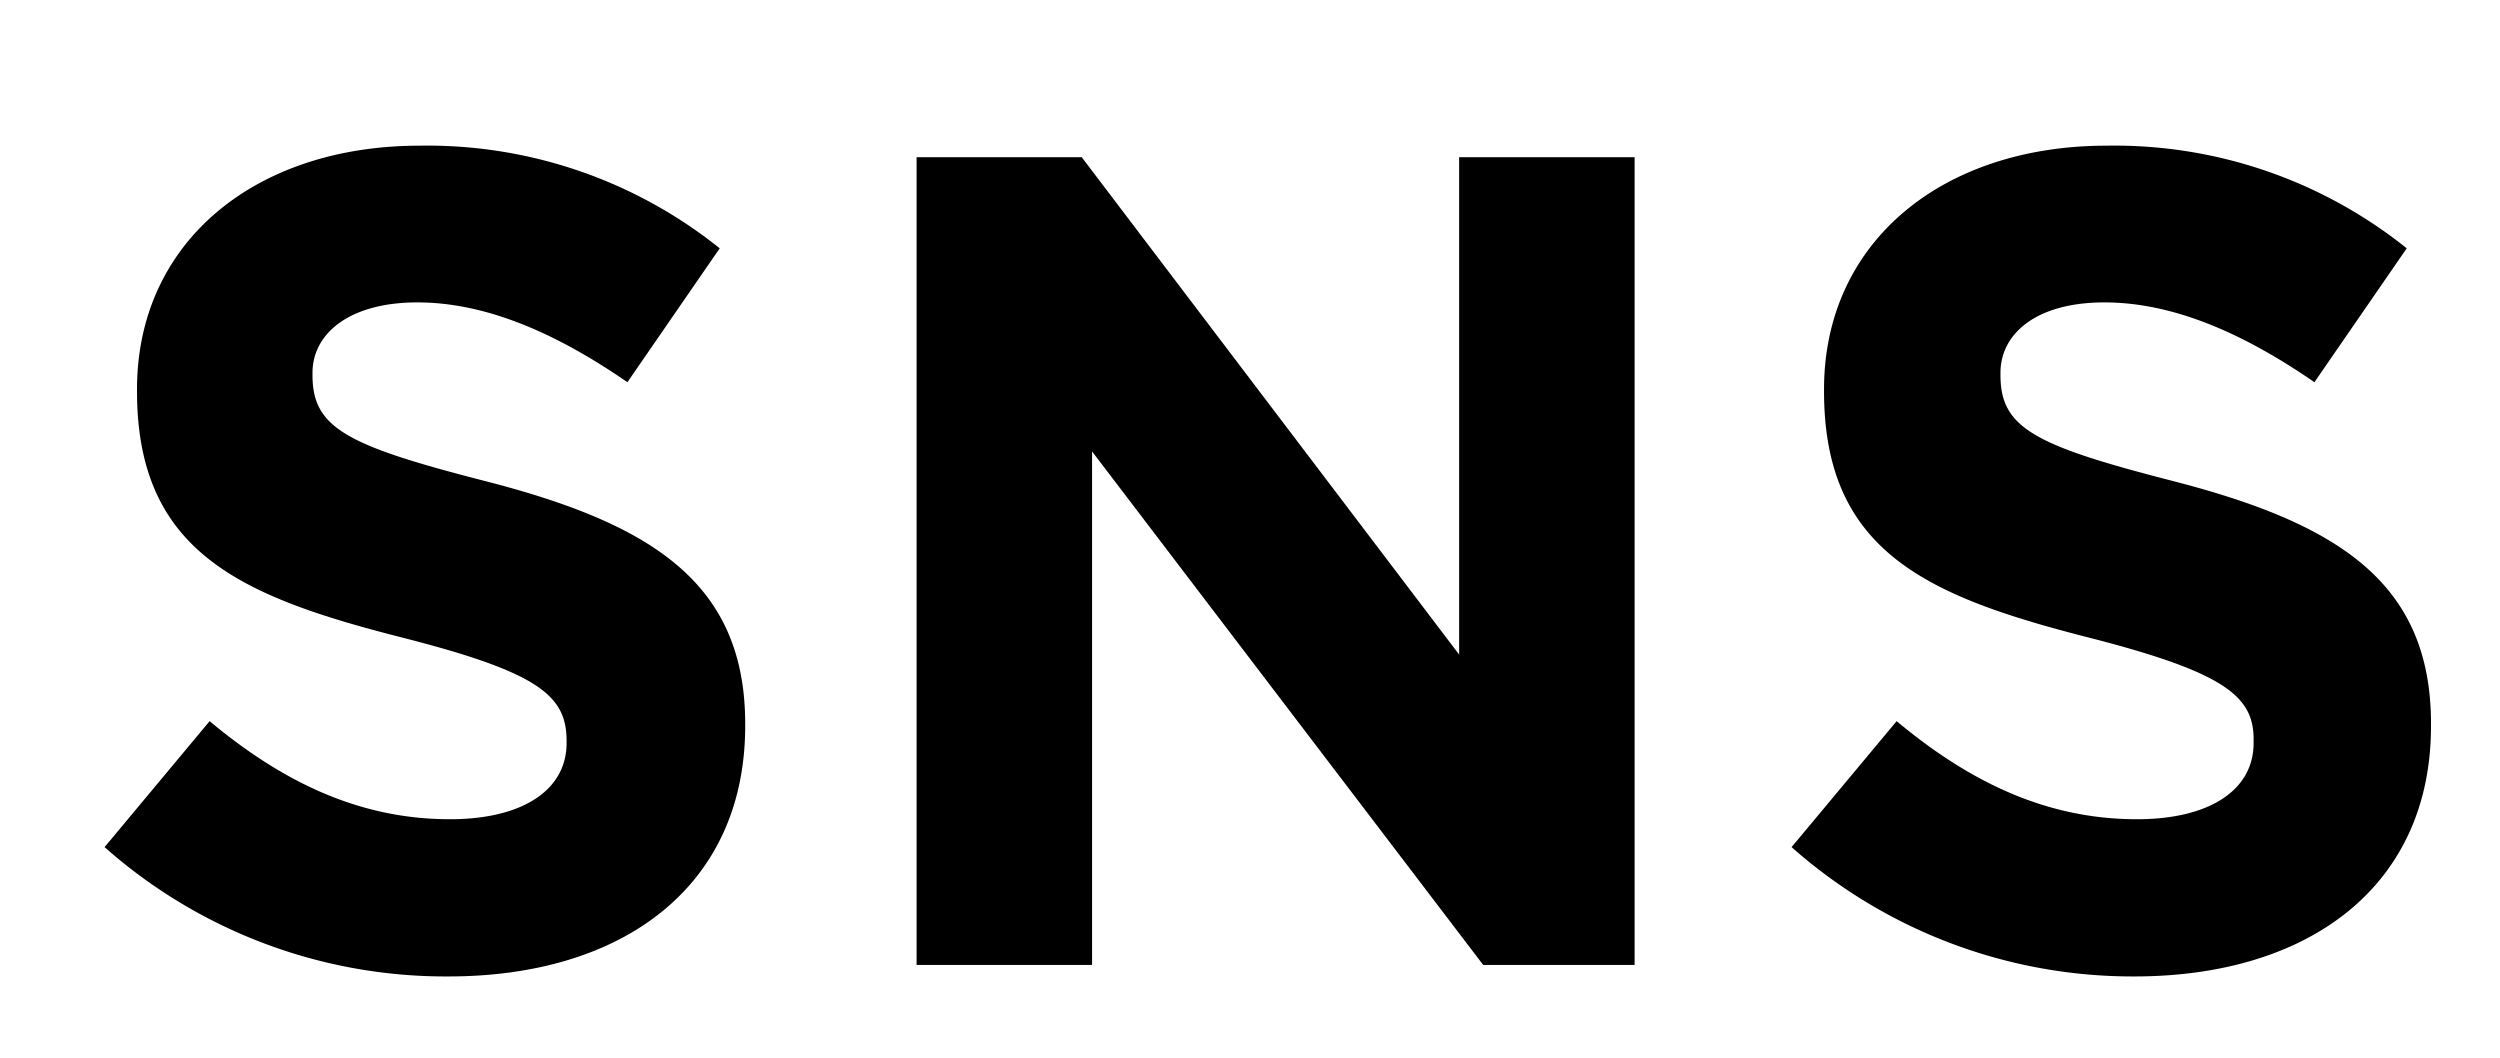
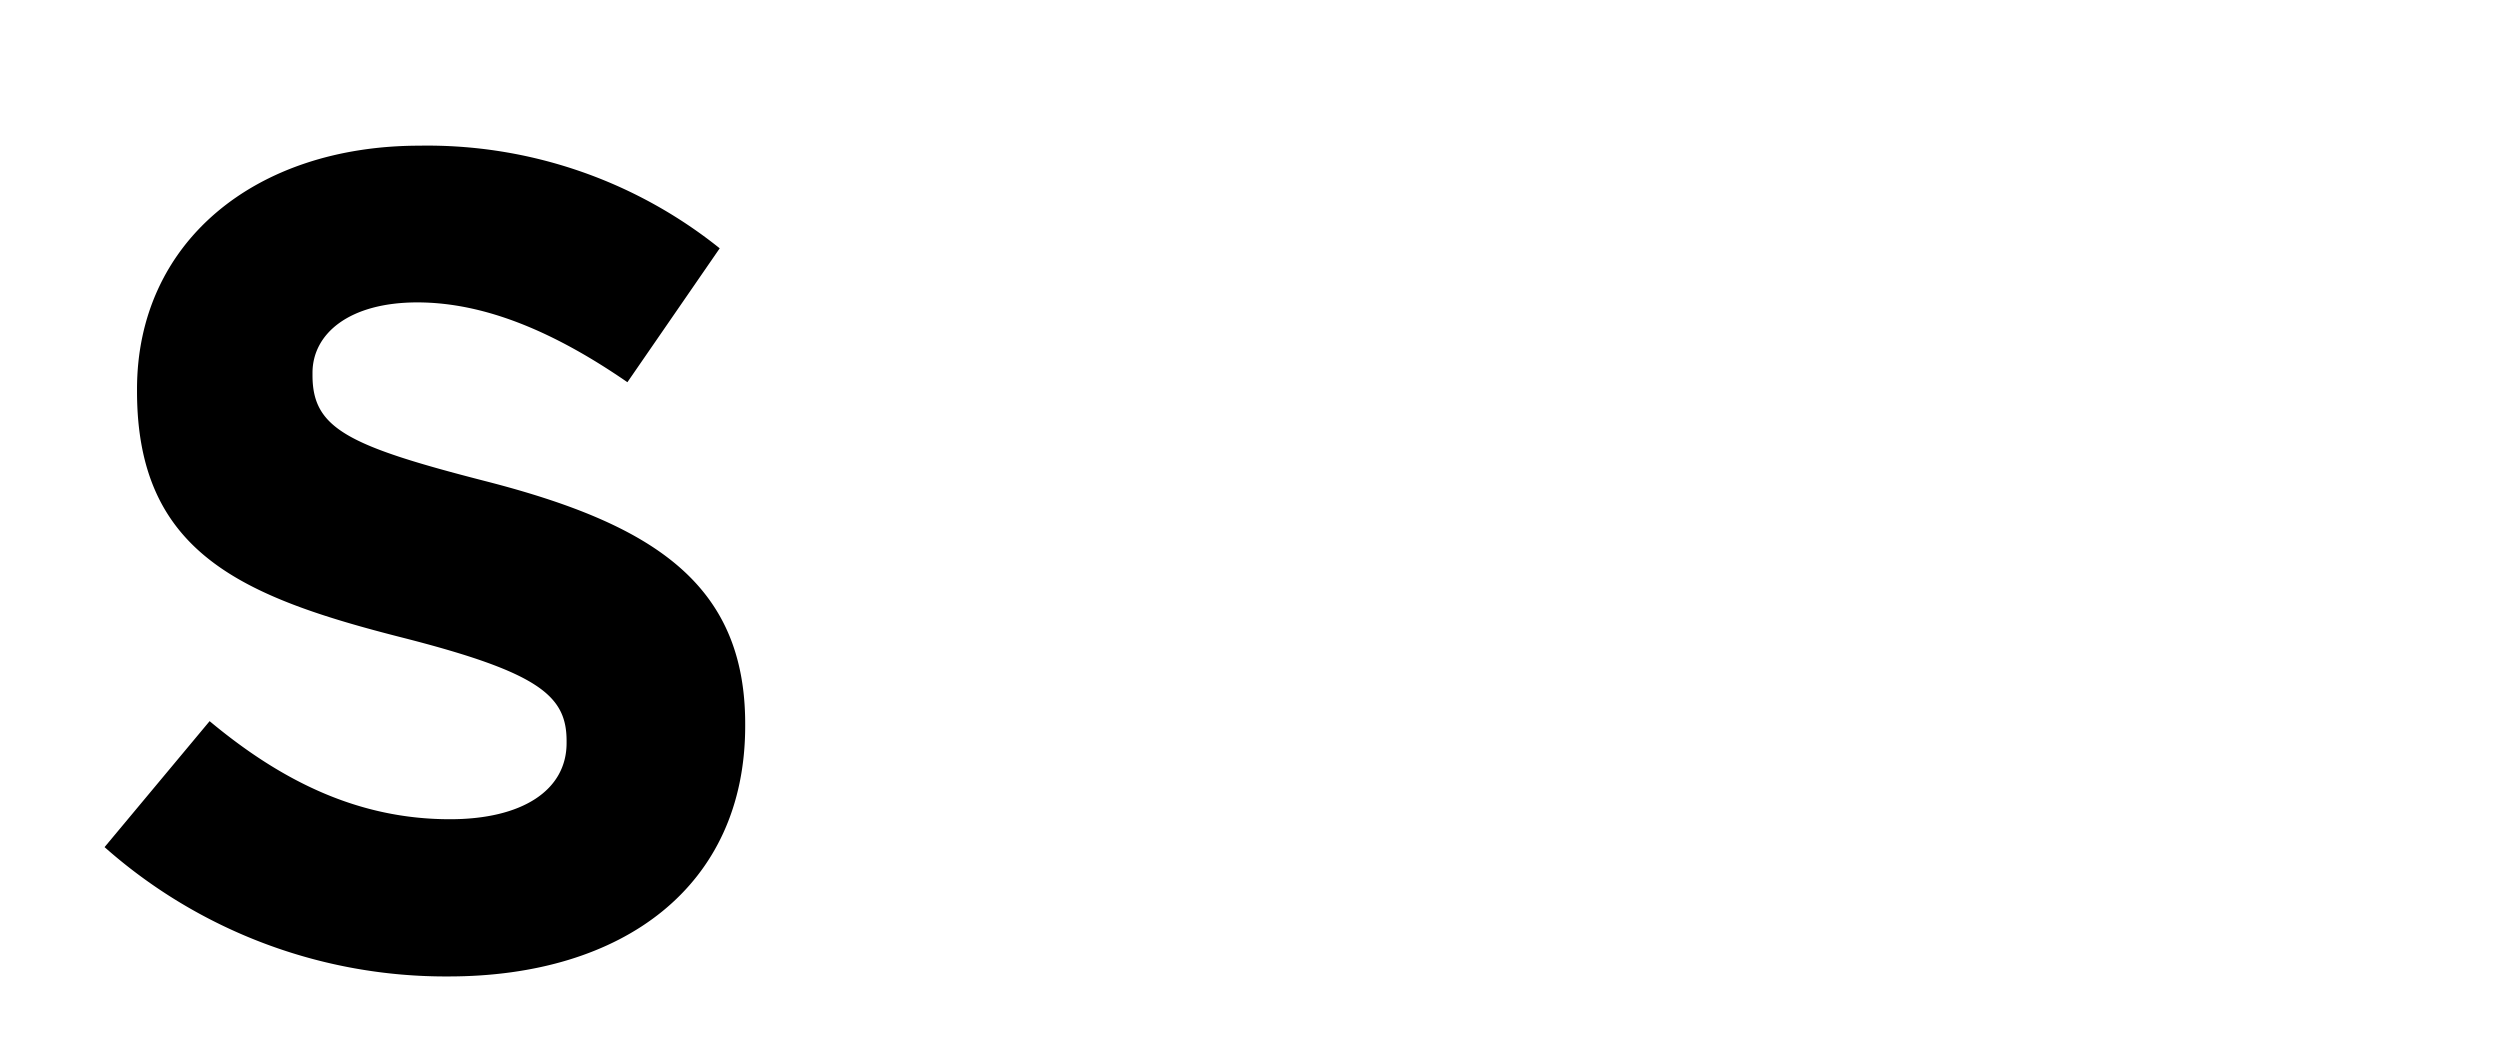
<svg xmlns="http://www.w3.org/2000/svg" id="レイヤー_1" data-name="レイヤー 1" width="104" height="44" viewBox="0 0 104 44">
  <g>
    <path d="M4.35,35.24,8.72,30c3,2.5,6.19,4.08,10,4.08,3,0,4.85-1.2,4.85-3.17v-.09c0-1.88-1.15-2.84-6.77-4.28C10.06,24.83,5.7,23,5.7,16.28v-.09c0-6.1,4.89-10.13,11.76-10.13a19.44,19.44,0,0,1,12.48,4.27L26.1,15.9c-3-2.07-5.91-3.32-8.74-3.32S13,13.88,13,15.51v.1c0,2.21,1.44,2.93,7.25,4.42C27.11,21.8,31,24.25,31,30.11v.09c0,6.68-5.09,10.42-12.34,10.42A21.39,21.39,0,0,1,4.35,35.24Z" />
-     <path d="M38.13,6.54H45L60.7,27.23V6.54H68v33.6H61.7L45.43,18.78V40.14h-7.3Z" />
-     <path d="M74.53,35.24,78.9,30c3,2.5,6.19,4.08,10,4.08,3,0,4.85-1.2,4.85-3.17v-.09C93.78,29,92.63,28,87,26.55,80.24,24.83,75.88,23,75.88,16.28v-.09c0-6.1,4.89-10.13,11.76-10.13a19.44,19.44,0,0,1,12.48,4.27L96.28,15.9c-3-2.07-5.91-3.32-8.74-3.32s-4.32,1.3-4.32,2.93v.1c0,2.21,1.44,2.93,7.25,4.42,6.82,1.77,10.66,4.22,10.66,10.08v.09c0,6.68-5.09,10.42-12.34,10.42A21.39,21.39,0,0,1,74.53,35.24Z" />
  </g>
</svg>